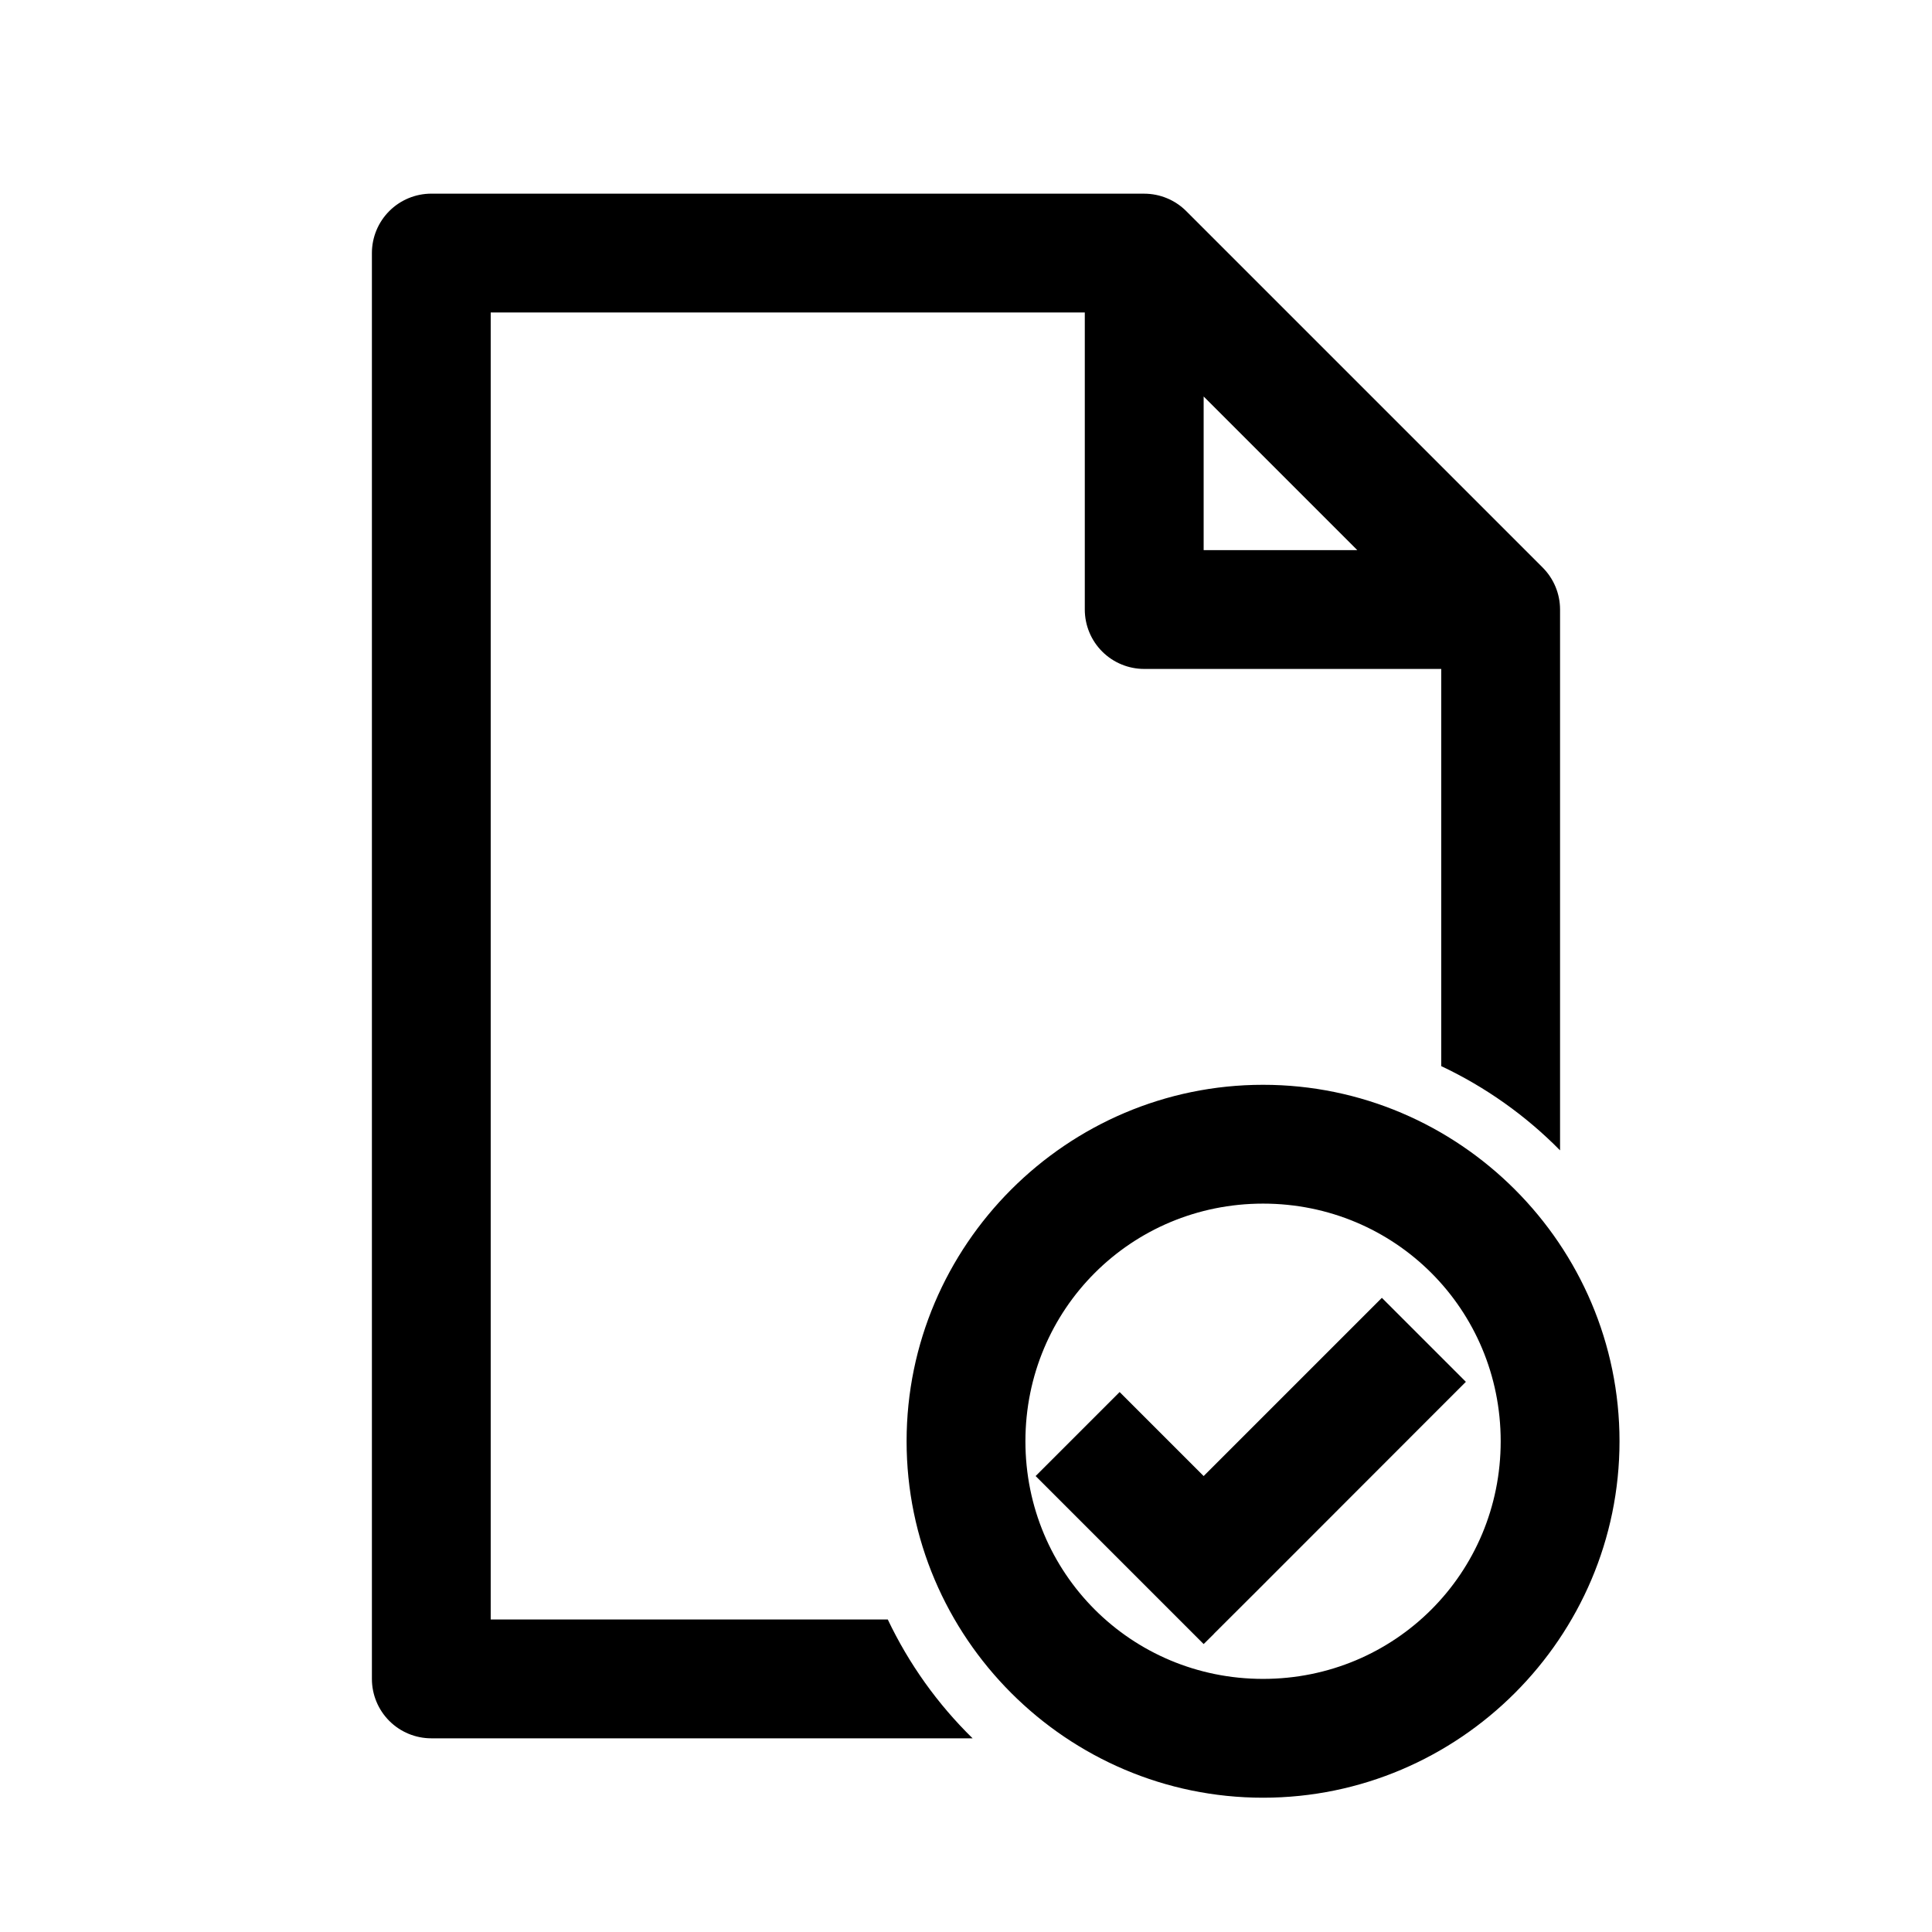
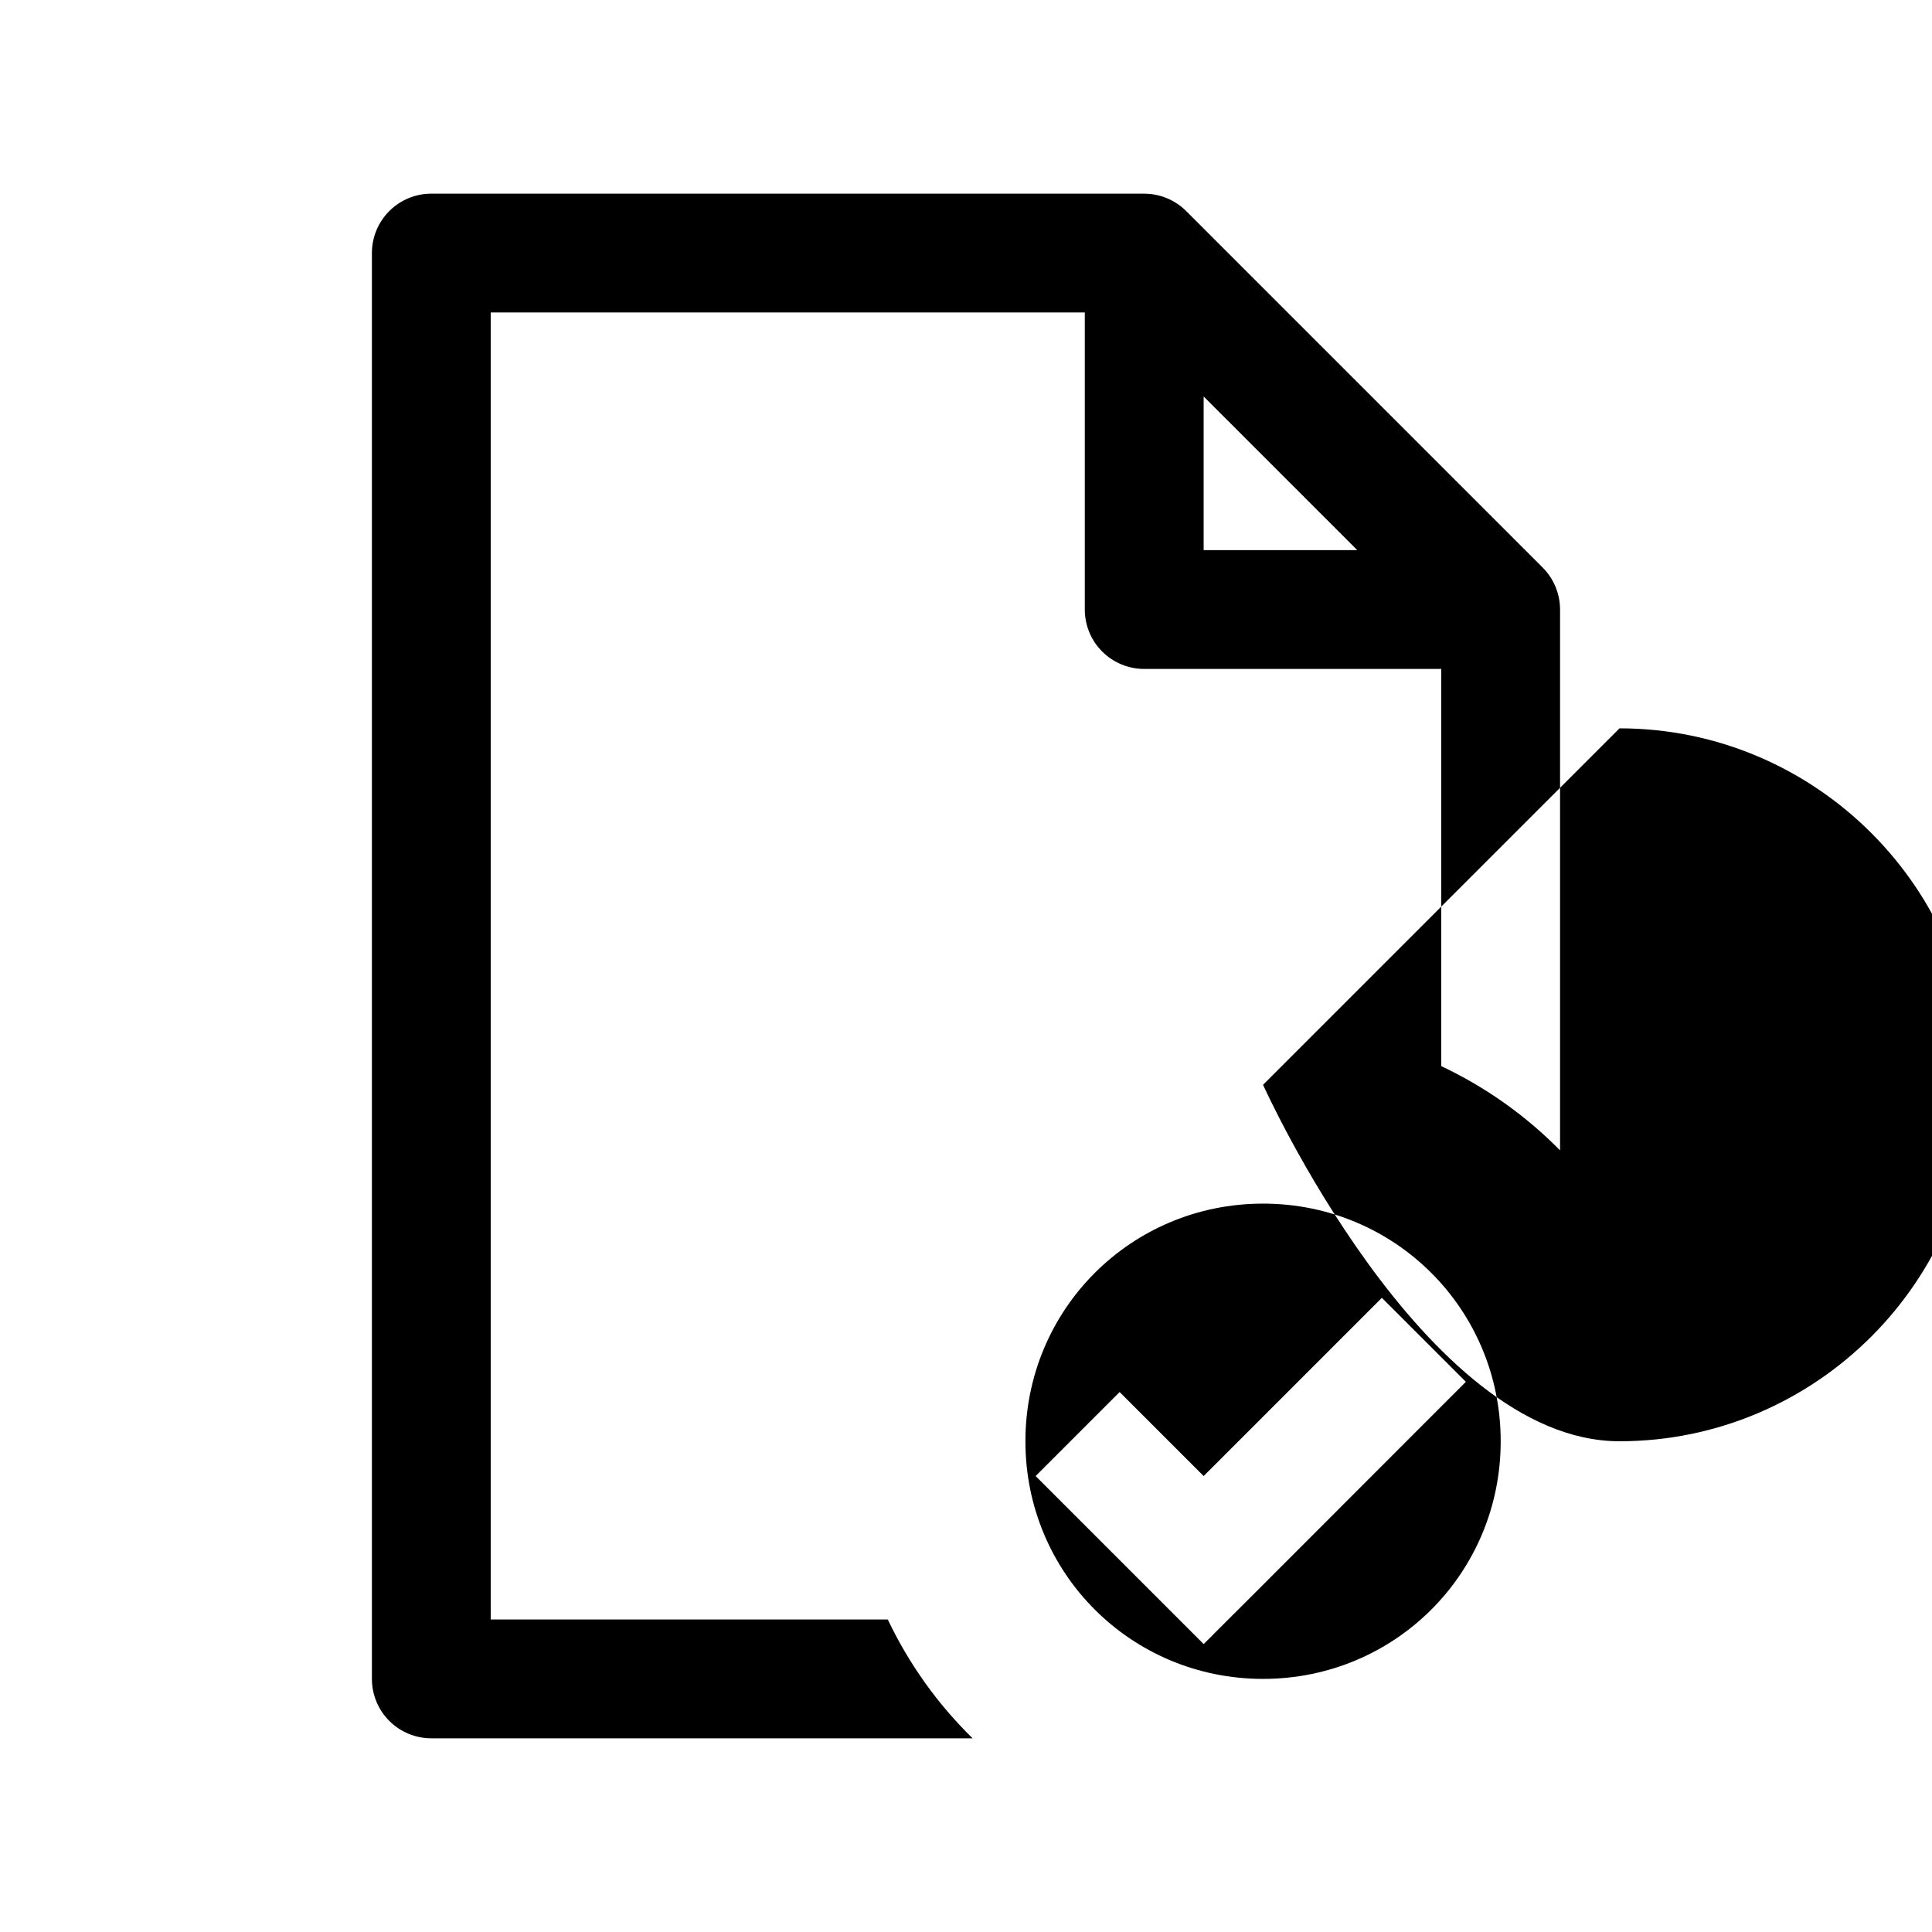
<svg xmlns="http://www.w3.org/2000/svg" fill="#000000" width="800px" height="800px" version="1.1" viewBox="144 144 512 512">
-   <path d="m258.3 195.32c-4.176 0.004-8.18 1.66-11.133 4.613-2.949 2.953-4.609 6.957-4.609 11.133v377.86c0 4.176 1.66 8.18 4.609 11.133 2.953 2.953 6.957 4.613 11.133 4.613h143.45c-9.289-9.09-16.898-19.75-22.477-31.488h-105.23v-346.37l157.44-0.004v78.723c0 4.176 1.656 8.18 4.609 11.133 2.953 2.949 6.957 4.609 11.133 4.609h78.719v105.26c11.73 5.531 22.391 13.09 31.488 22.324v-143.32c0-4.176-1.66-8.18-4.609-11.133l-94.465-94.465c-2.953-2.953-6.957-4.609-11.133-4.613zm204.68 53.754 40.711 40.711h-40.711zm15.742 182.41c-51.984 0-94.465 42.48-94.465 94.465s42.48 94.465 94.465 94.465 94.465-42.48 94.465-94.465-42.48-94.465-94.465-94.465zm0 31.488c34.969 0 62.977 28.008 62.977 62.977s-28.008 62.977-62.977 62.977-62.977-28.008-62.977-62.977 28.008-62.977 62.977-62.977zm31.488 24.969-47.23 47.23-22.266-22.266-22.262 22.262 44.527 44.527 2.707-2.676v-0.031l11.133-11.102 44.527-44.559 11.125-11.125z" fill-rule="evenodd" />
+   <path d="m258.3 195.32c-4.176 0.004-8.18 1.66-11.133 4.613-2.949 2.953-4.609 6.957-4.609 11.133v377.86c0 4.176 1.66 8.18 4.609 11.133 2.953 2.953 6.957 4.613 11.133 4.613h143.45c-9.289-9.09-16.898-19.75-22.477-31.488h-105.23v-346.37l157.44-0.004v78.723c0 4.176 1.656 8.18 4.609 11.133 2.953 2.949 6.957 4.609 11.133 4.609h78.719v105.26c11.73 5.531 22.391 13.09 31.488 22.324v-143.32c0-4.176-1.66-8.18-4.609-11.133l-94.465-94.465c-2.953-2.953-6.957-4.609-11.133-4.613zm204.68 53.754 40.711 40.711h-40.711zm15.742 182.41s42.48 94.465 94.465 94.465 94.465-42.48 94.465-94.465-42.48-94.465-94.465-94.465zm0 31.488c34.969 0 62.977 28.008 62.977 62.977s-28.008 62.977-62.977 62.977-62.977-28.008-62.977-62.977 28.008-62.977 62.977-62.977zm31.488 24.969-47.23 47.23-22.266-22.266-22.262 22.262 44.527 44.527 2.707-2.676v-0.031l11.133-11.102 44.527-44.559 11.125-11.125z" fill-rule="evenodd" />
</svg>